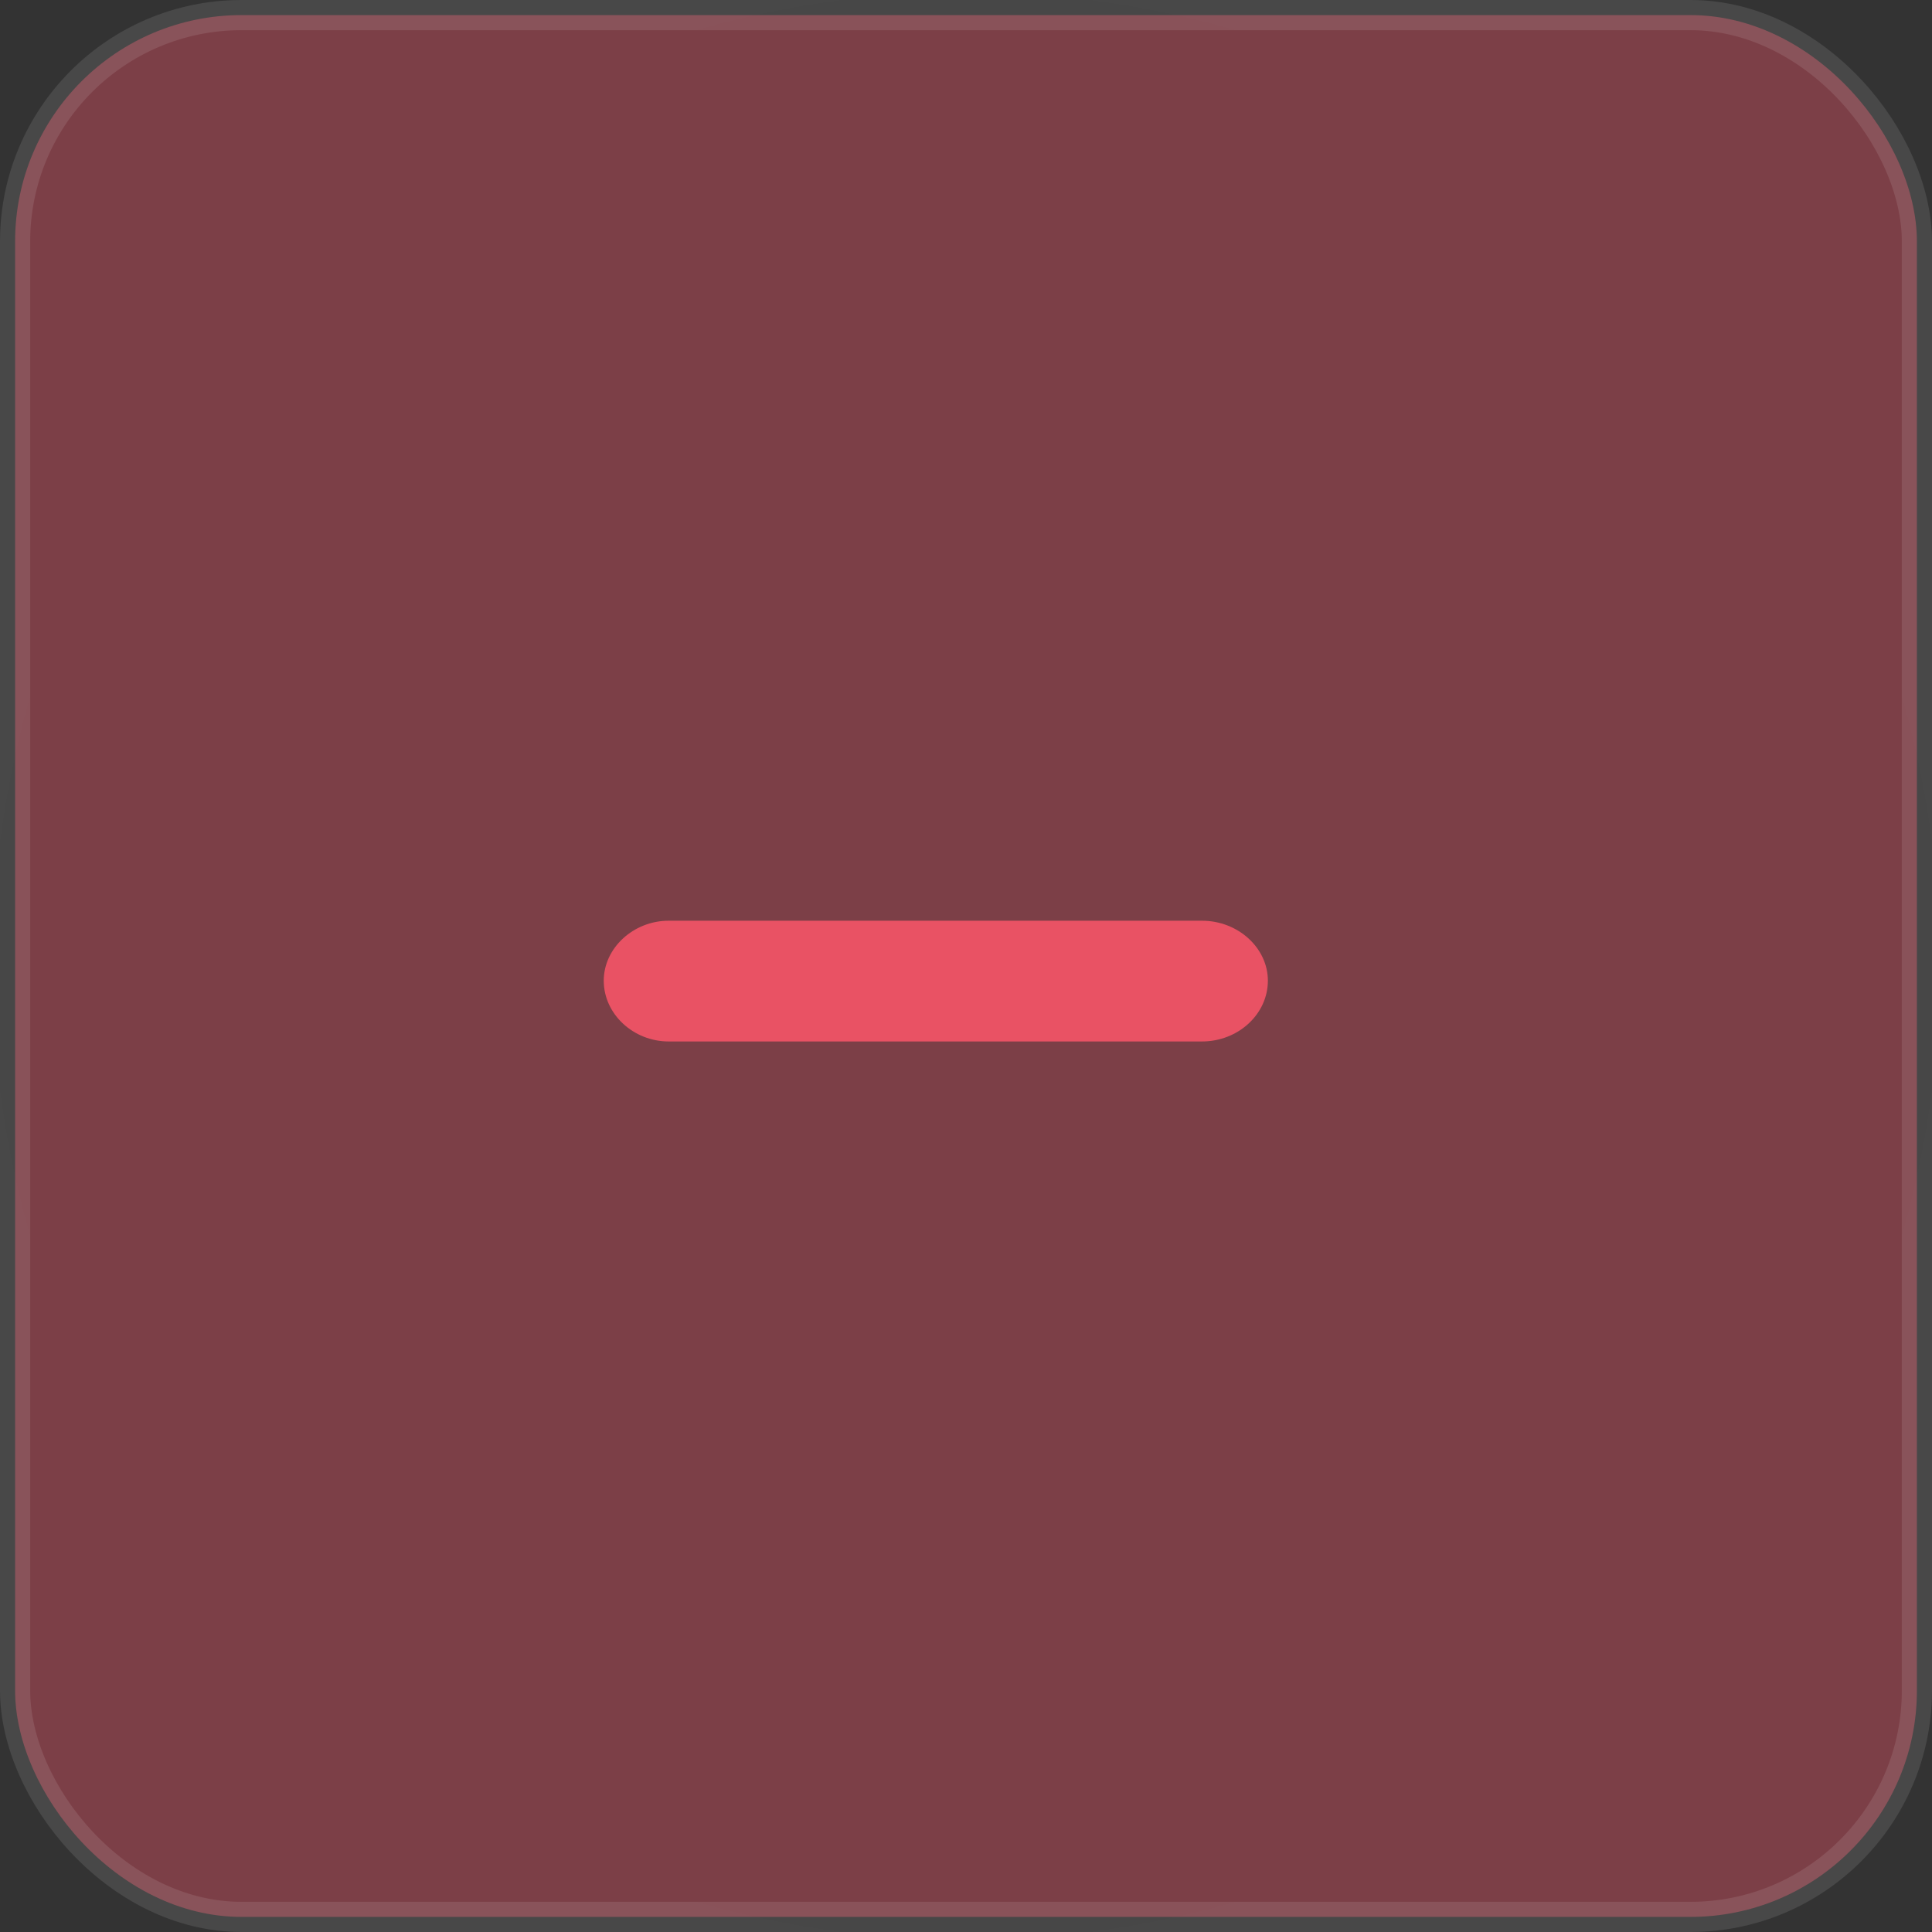
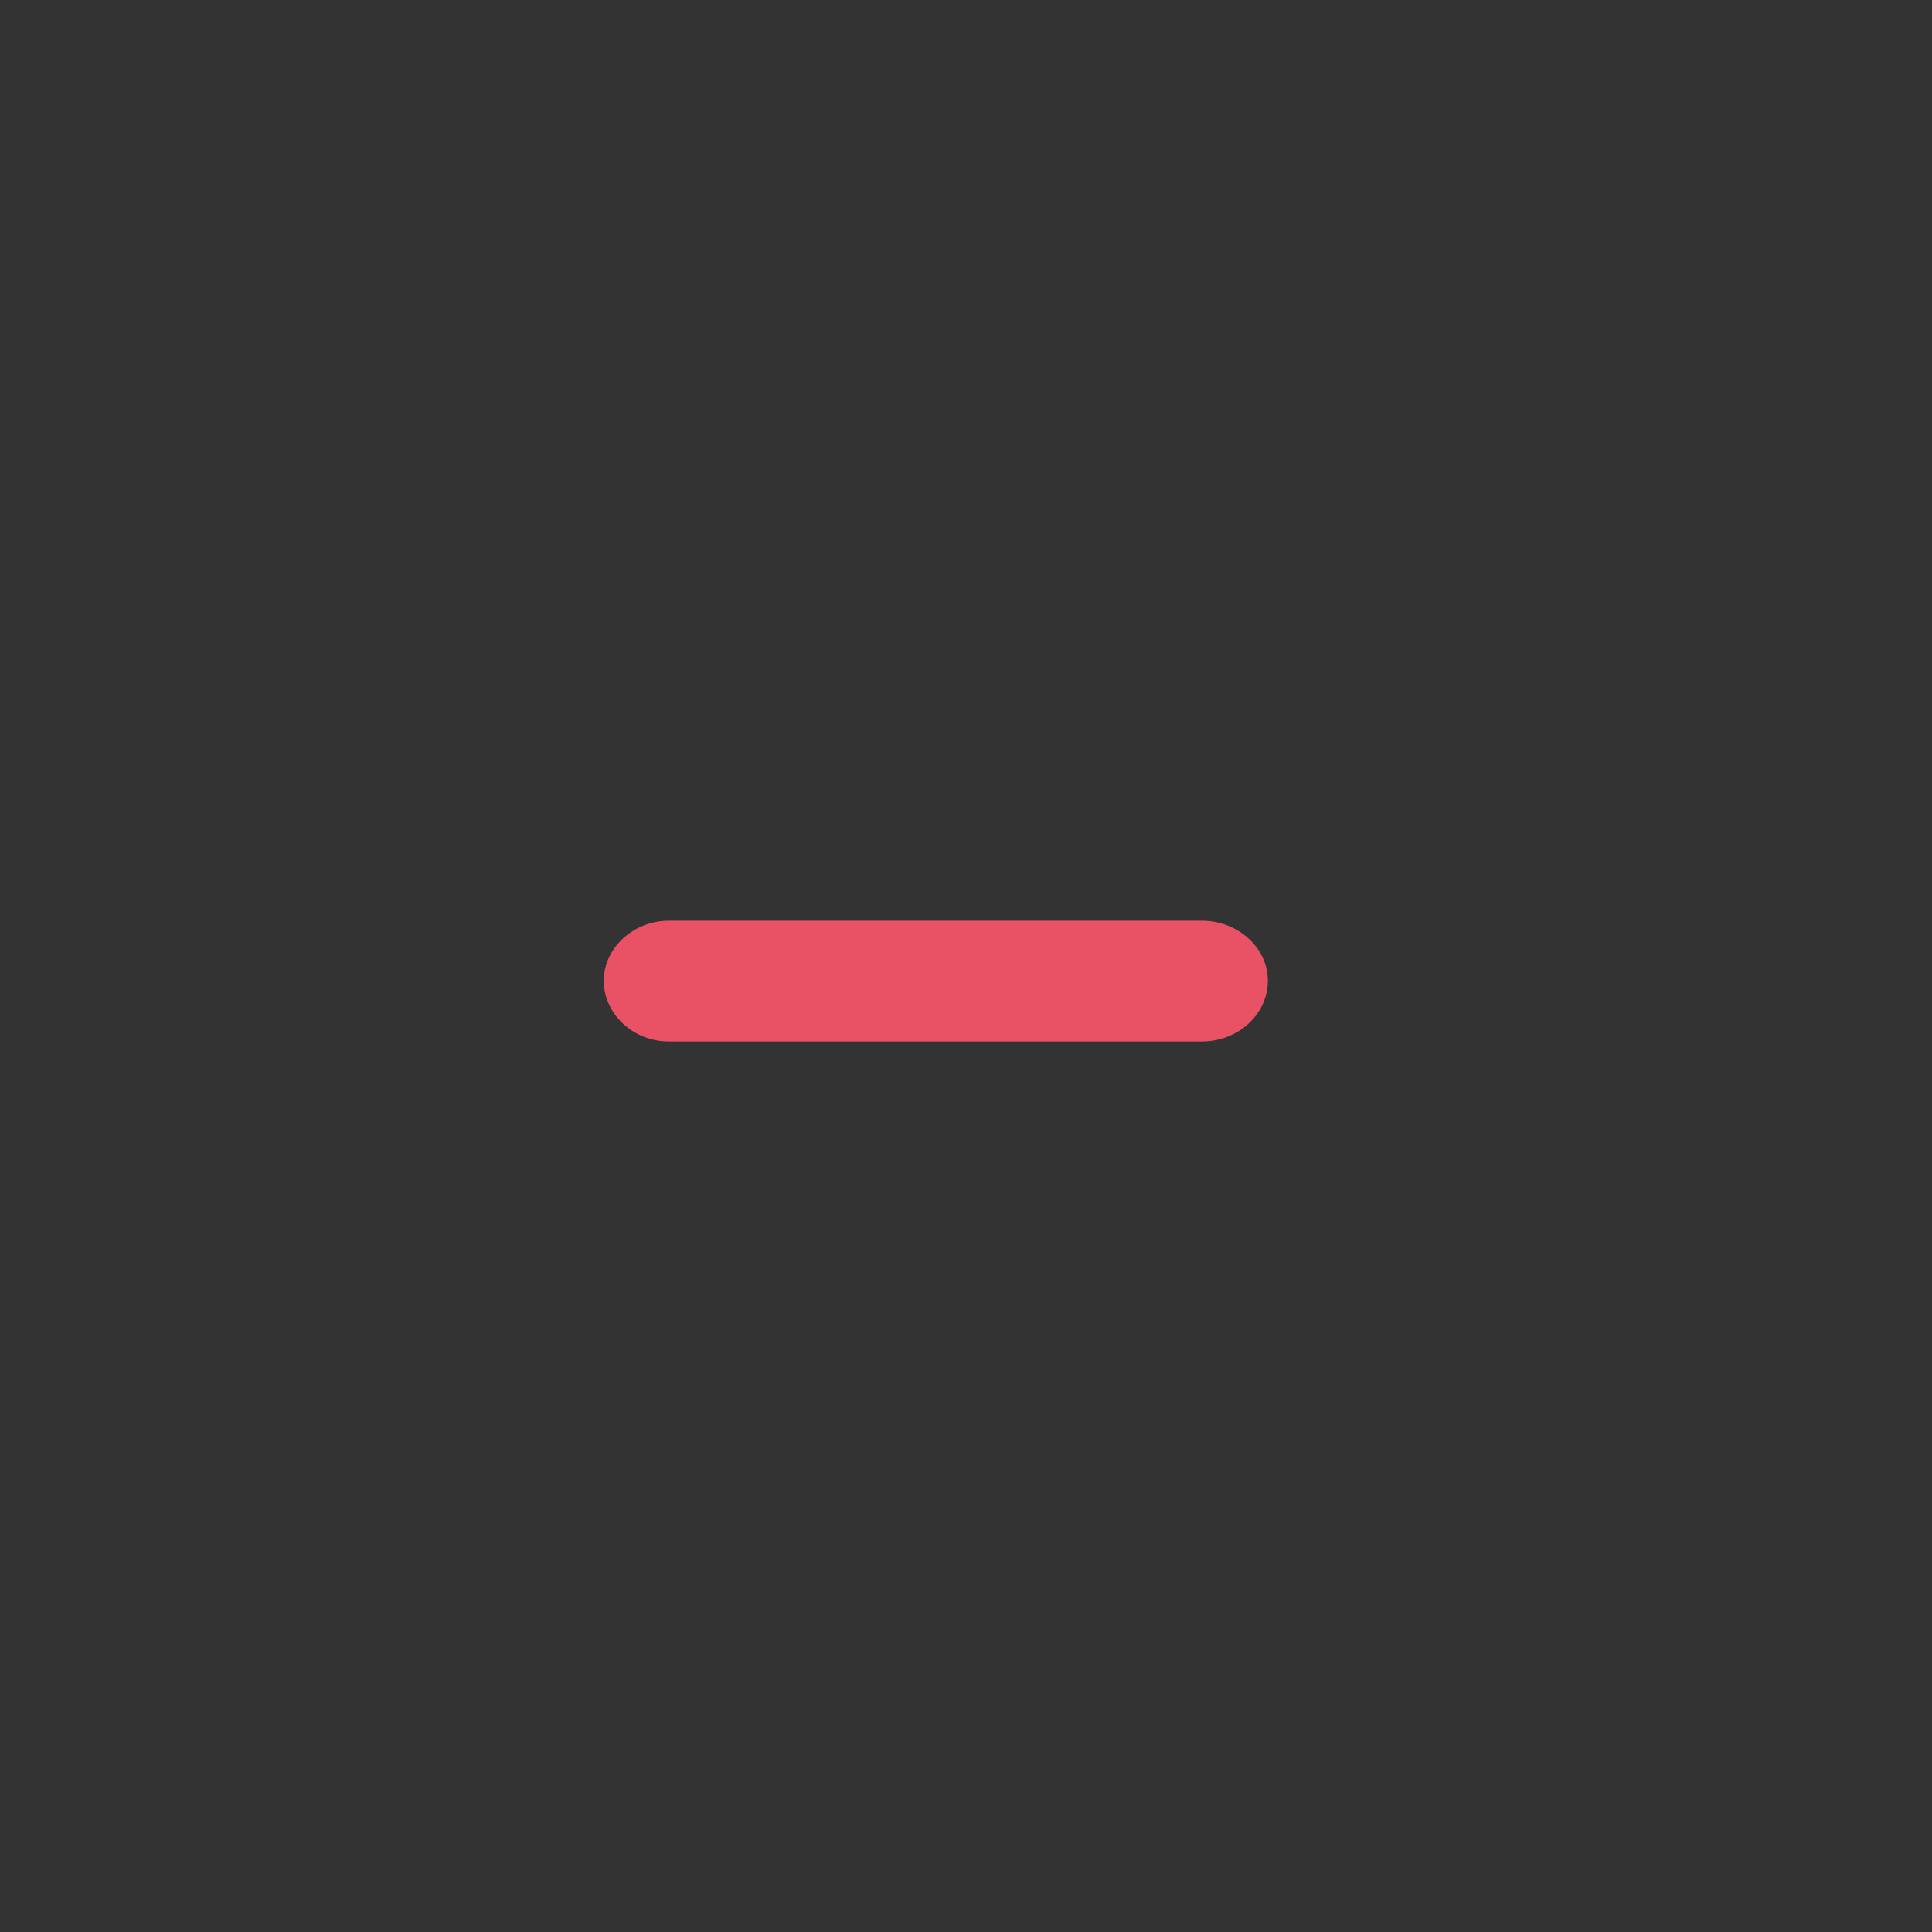
<svg xmlns="http://www.w3.org/2000/svg" width="32" height="32" viewBox="0 0 32 32" fill="none">
  <rect x="0" y="0" width="32" height="32" fill="#333333" stroke="none" />
-   <rect x="0.25" y="0.25" width="31.5" height="31.5" rx="3.75" fill="#E95264" fill-opacity="0.4" stroke="url(#paint0_radial_1_1681)" stroke-width="0.5" />
  <path fill-rule="evenodd" clip-rule="evenodd" d="M11.076 15.25H19.908C20.509 15.25 21 15.703 21 16.243C21 16.797 20.509 17.25 19.908 17.25H11.076C10.491 17.25 10 16.797 10 16.243C10 15.703 10.491 15.25 11.076 15.25Z" fill="#E95264" />
  <defs>
    <radialGradient id="paint0_radial_1_1681" cx="0" cy="0" r="1" gradientUnits="userSpaceOnUse" gradientTransform="translate(16 16) rotate(90) scale(16)">
      <stop stop-color="white" stop-opacity="0" />
      <stop offset="1" stop-color="white" stop-opacity="0.1" />
    </radialGradient>
  </defs>
</svg>